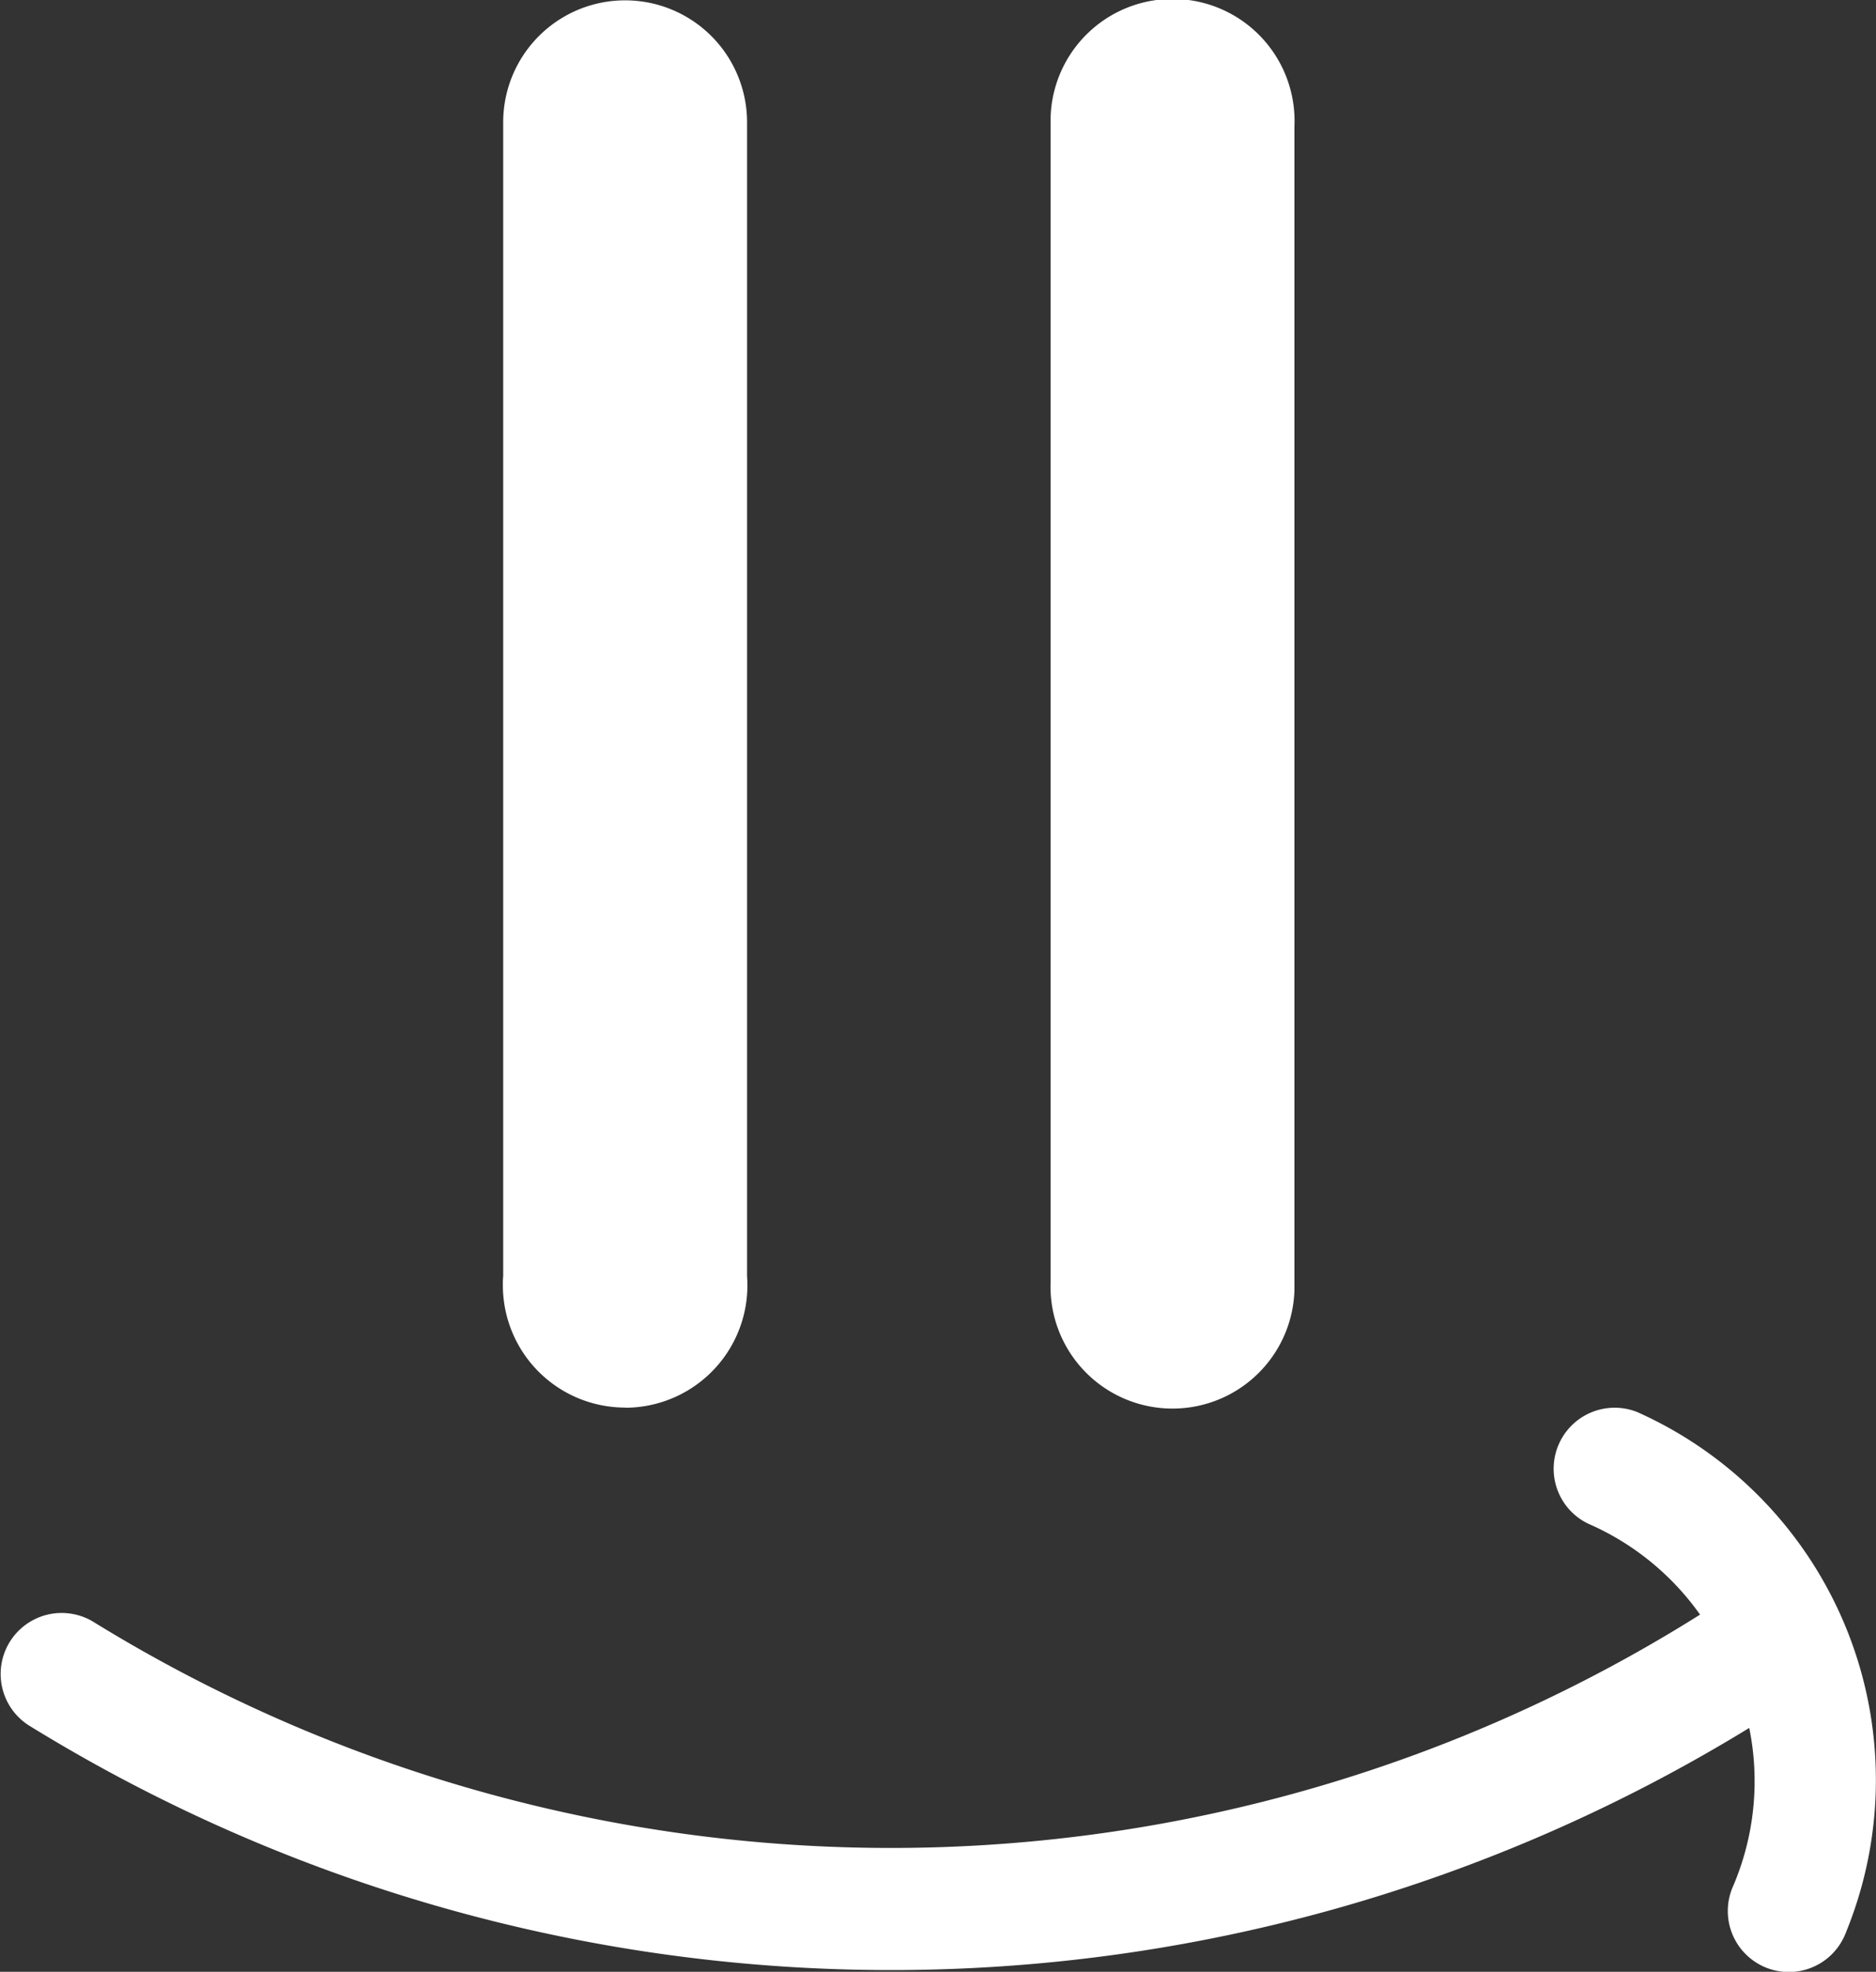
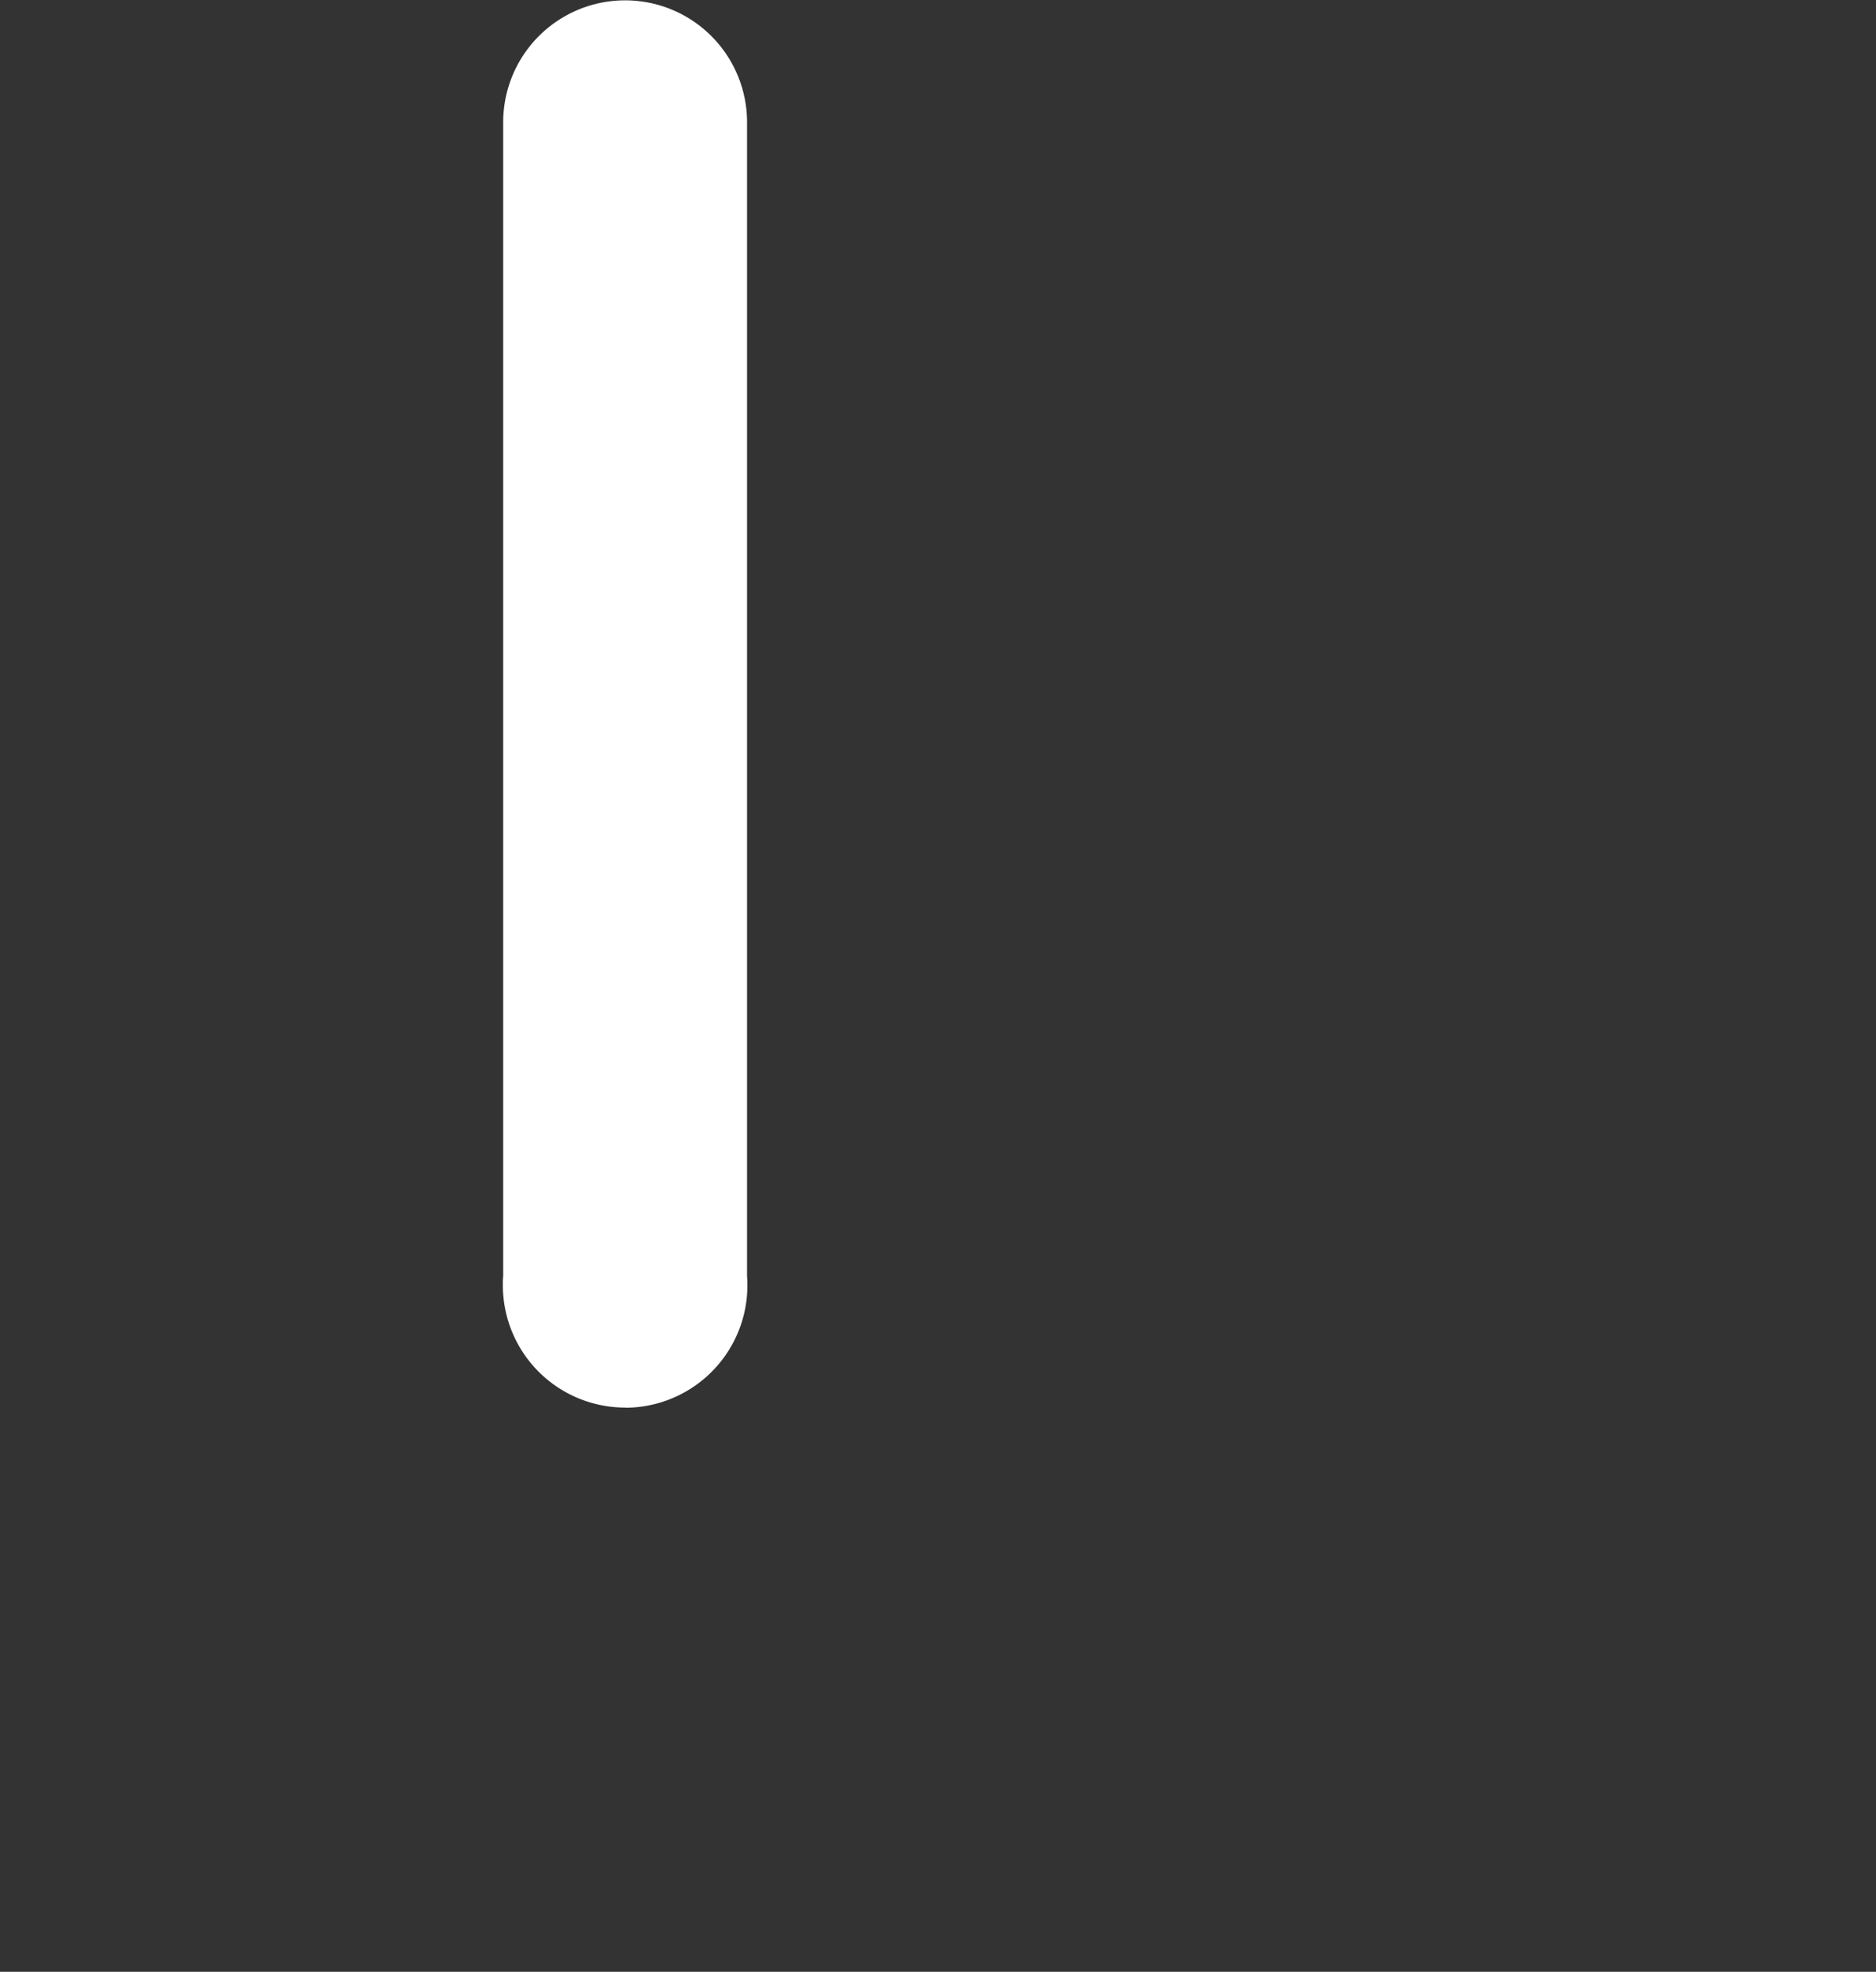
<svg xmlns="http://www.w3.org/2000/svg" id="white-face" width="91.463" height="96.136" viewBox="0 0 91.463 96.136">
  <rect x="0" y="0" width="91.463" height="96.136" fill="#333333" stroke="none" />
-   <path id="Trazado_4" data-name="Trazado 4" d="M2867.553,232.077V175.555a5.948,5.948,0,1,0-11.888-.424c0,.084,0,.168,0,.252v56.53a5.947,5.947,0,1,0,11.887.422c0-.086,0-.172,0-.258" transform="translate(-2804.444 -169.395)" fill="#fff" />
  <path id="Trazado_5" data-name="Trazado 5" d="M2810.7,238.038a5.963,5.963,0,0,1-5.96-5.967c0-.149,0-.3.016-.446V175.372a5.944,5.944,0,0,1,11.889,0v56.257a5.965,5.965,0,0,1-5.5,6.4c-.15.011-.3.017-.447.017" transform="translate(-2780.223 -169.411)" fill="#fff" />
-   <path id="Trazado_6" data-name="Trazado 6" d="M2837.848,300.527a2.974,2.974,0,0,0-2.438,5.423,13.069,13.069,0,0,1,5.456,4.435,74.087,74.087,0,0,1-78.352.34,2.975,2.975,0,0,0-3.118,5.067,80.039,80.039,0,0,0,83.868.117,13.017,13.017,0,0,1-.78,7.7,2.974,2.974,0,1,0,5.432,2.423c.028-.061.053-.123.076-.185a19.646,19.646,0,0,0-10.135-25.314" transform="translate(-2757.981 -231.663)" fill="#fff" />
</svg>